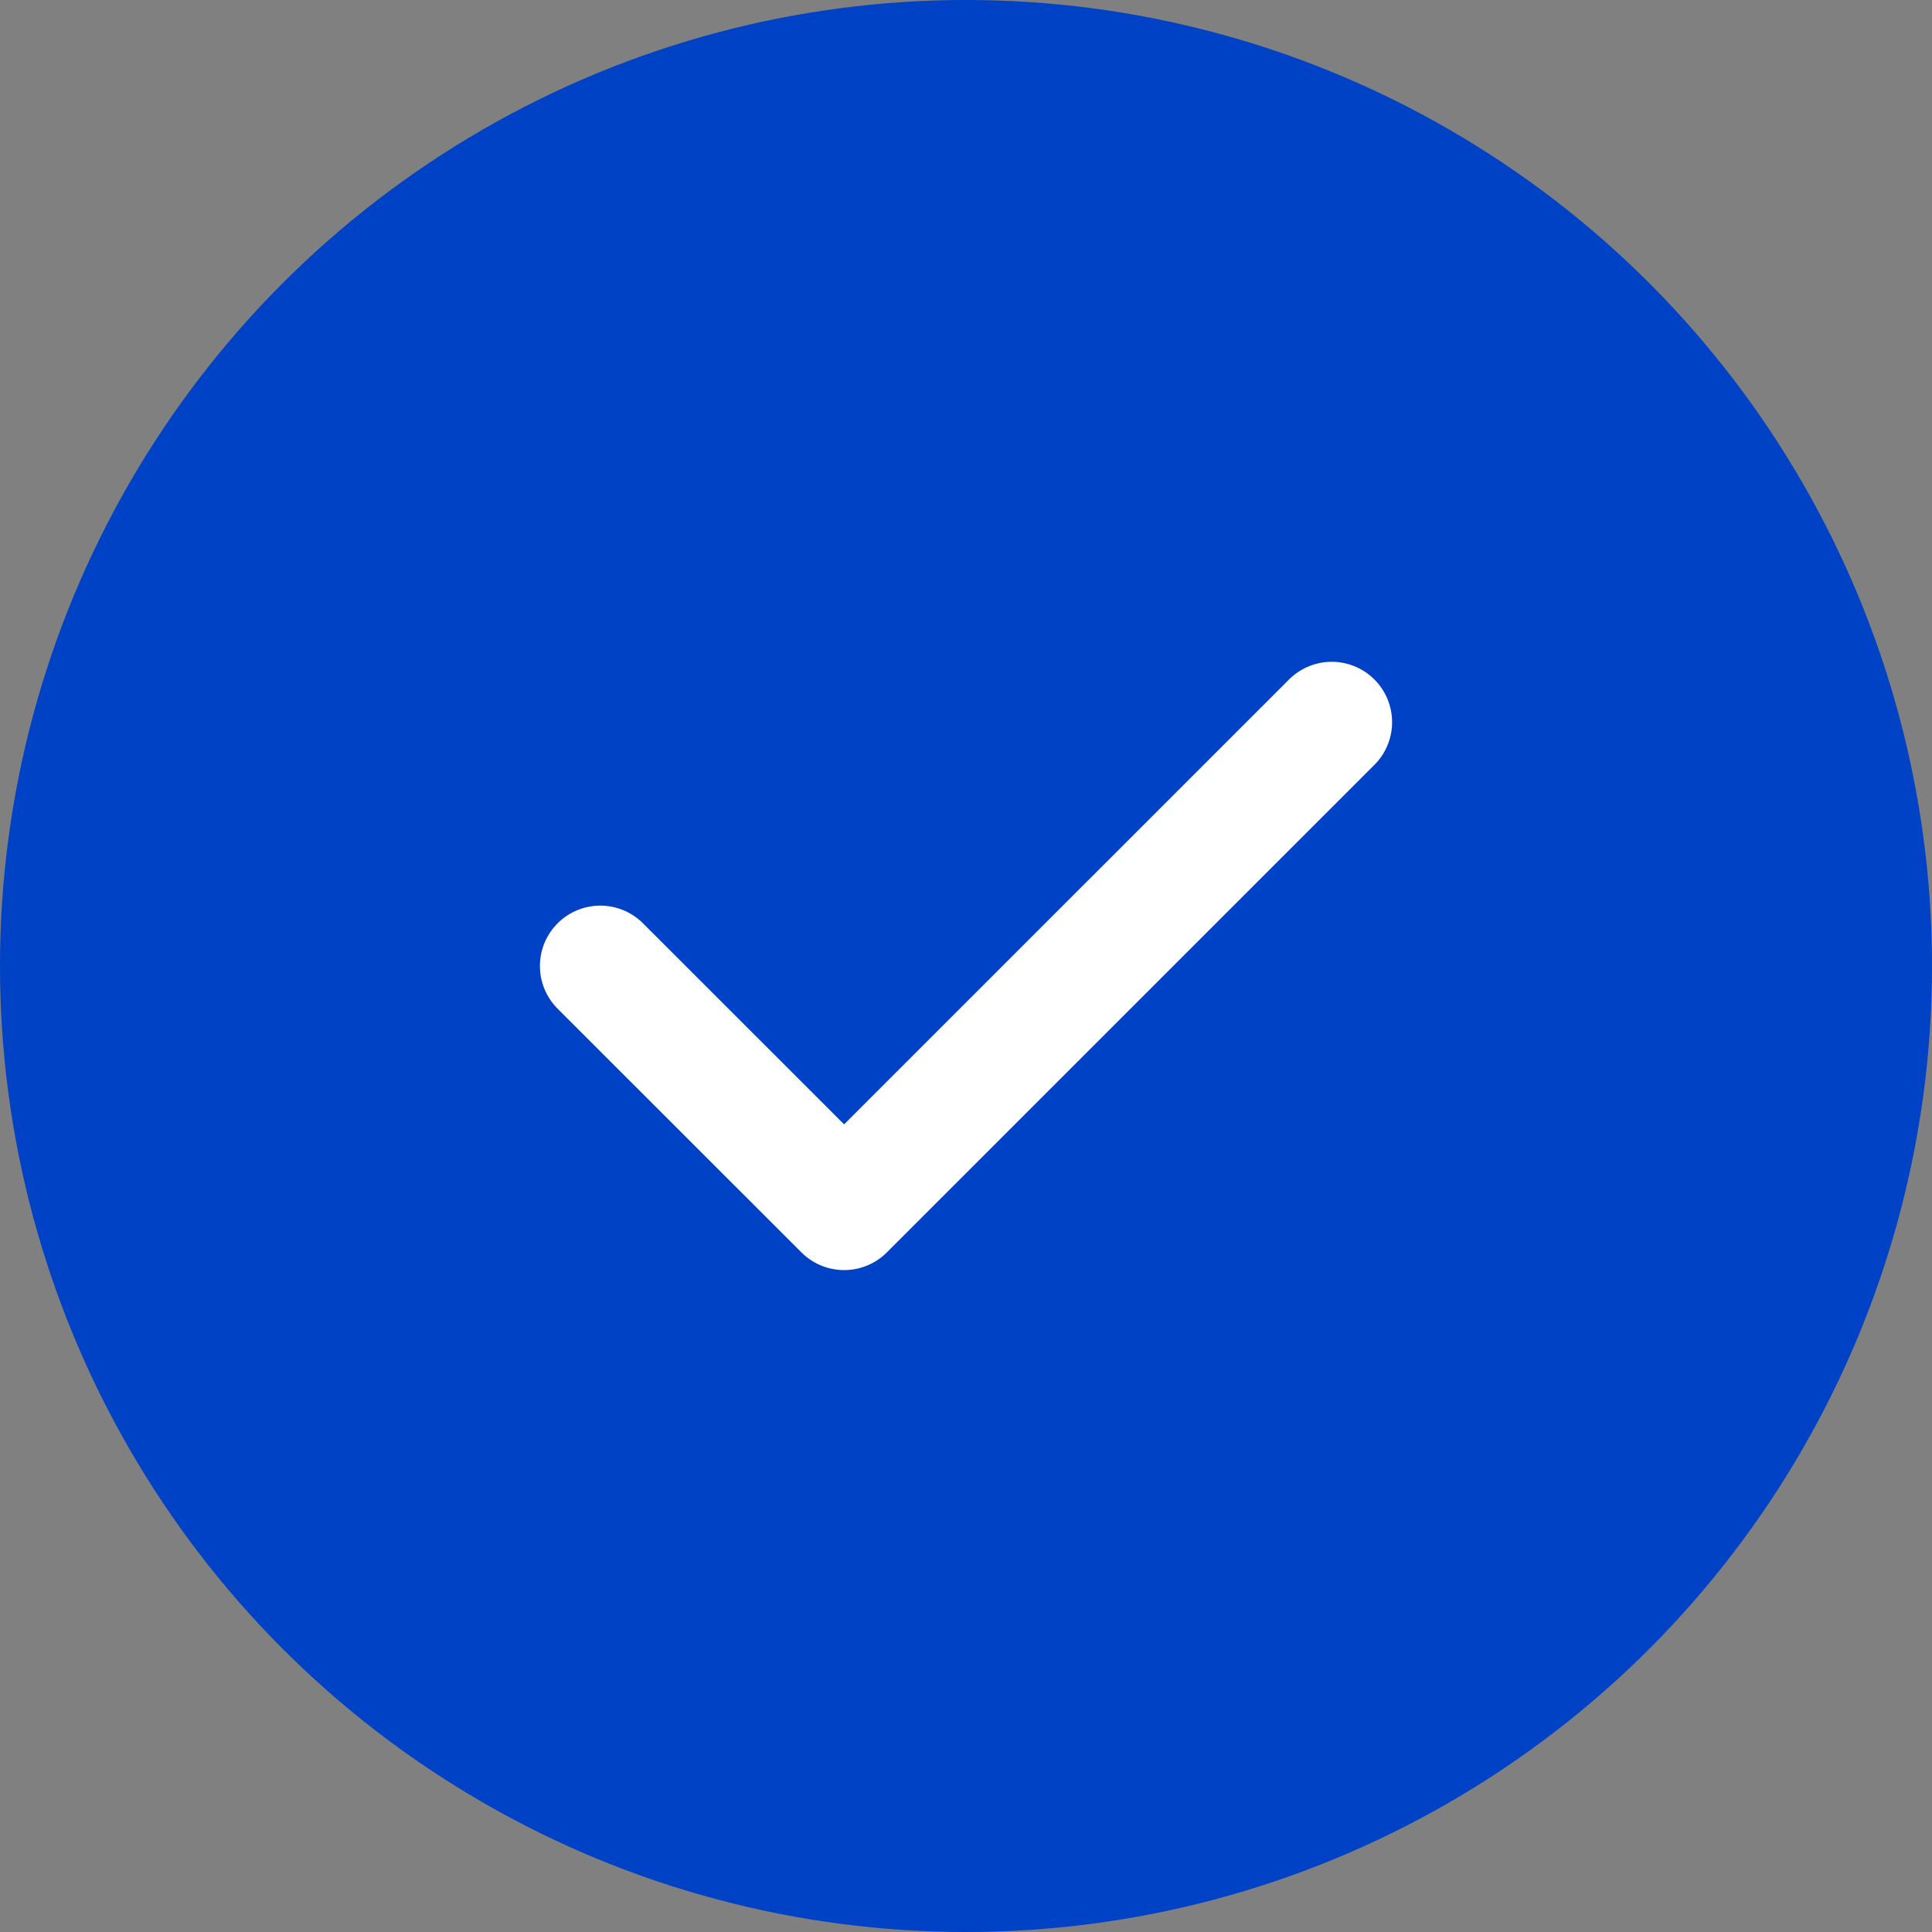
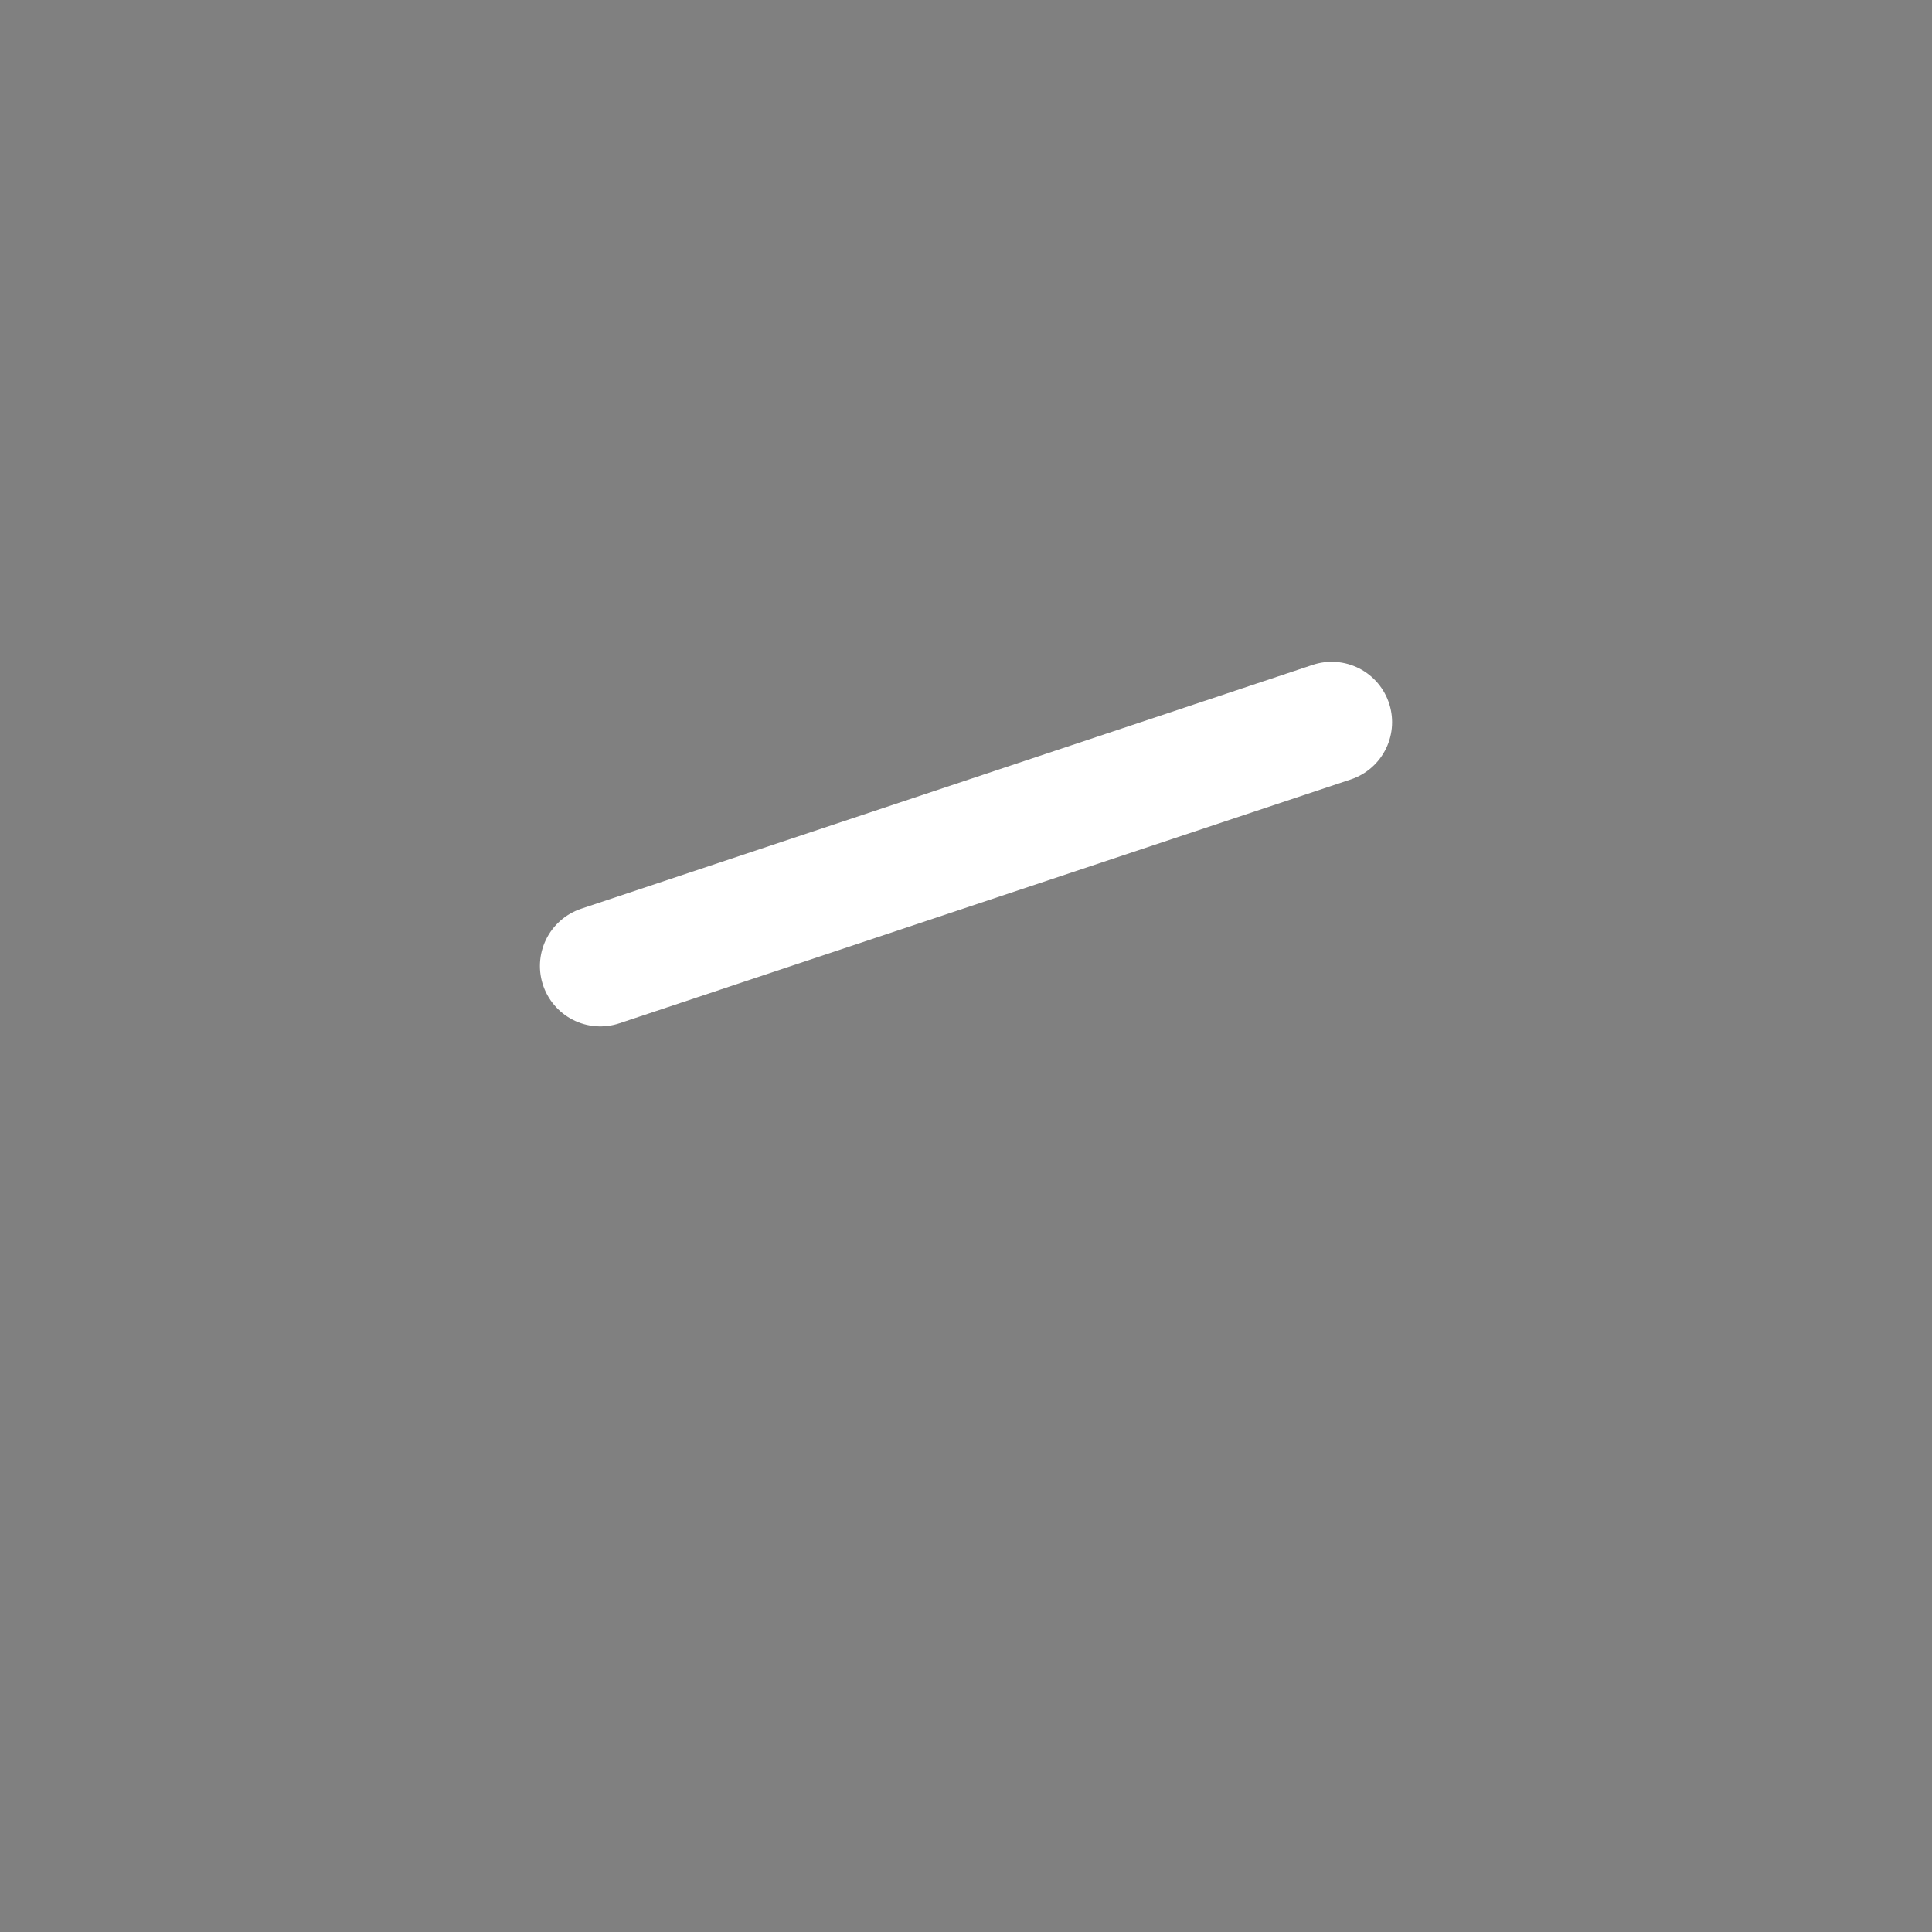
<svg xmlns="http://www.w3.org/2000/svg" width="48" height="48" viewBox="0 0 48 48">
  <rect x="0" y="0" width="48" height="48" fill="#808080" stroke="none" />
  <g id="Group_72992" data-name="Group 72992" transform="translate(-191 -6544)">
-     <circle id="Ellipse_74935" data-name="Ellipse 74935" cx="24" cy="24" r="24" transform="translate(191 6544)" fill="#0042c6" />
-     <path id="Path_20007" data-name="Path 20007" d="M2744.172,649l-12.114,12.113L2726,655.058" transform="translate(-2520.086 5912.942)" fill="none" stroke="#fff" stroke-linecap="round" stroke-linejoin="round" stroke-width="3" />
+     <path id="Path_20007" data-name="Path 20007" d="M2744.172,649L2726,655.058" transform="translate(-2520.086 5912.942)" fill="none" stroke="#fff" stroke-linecap="round" stroke-linejoin="round" stroke-width="3" />
  </g>
</svg>